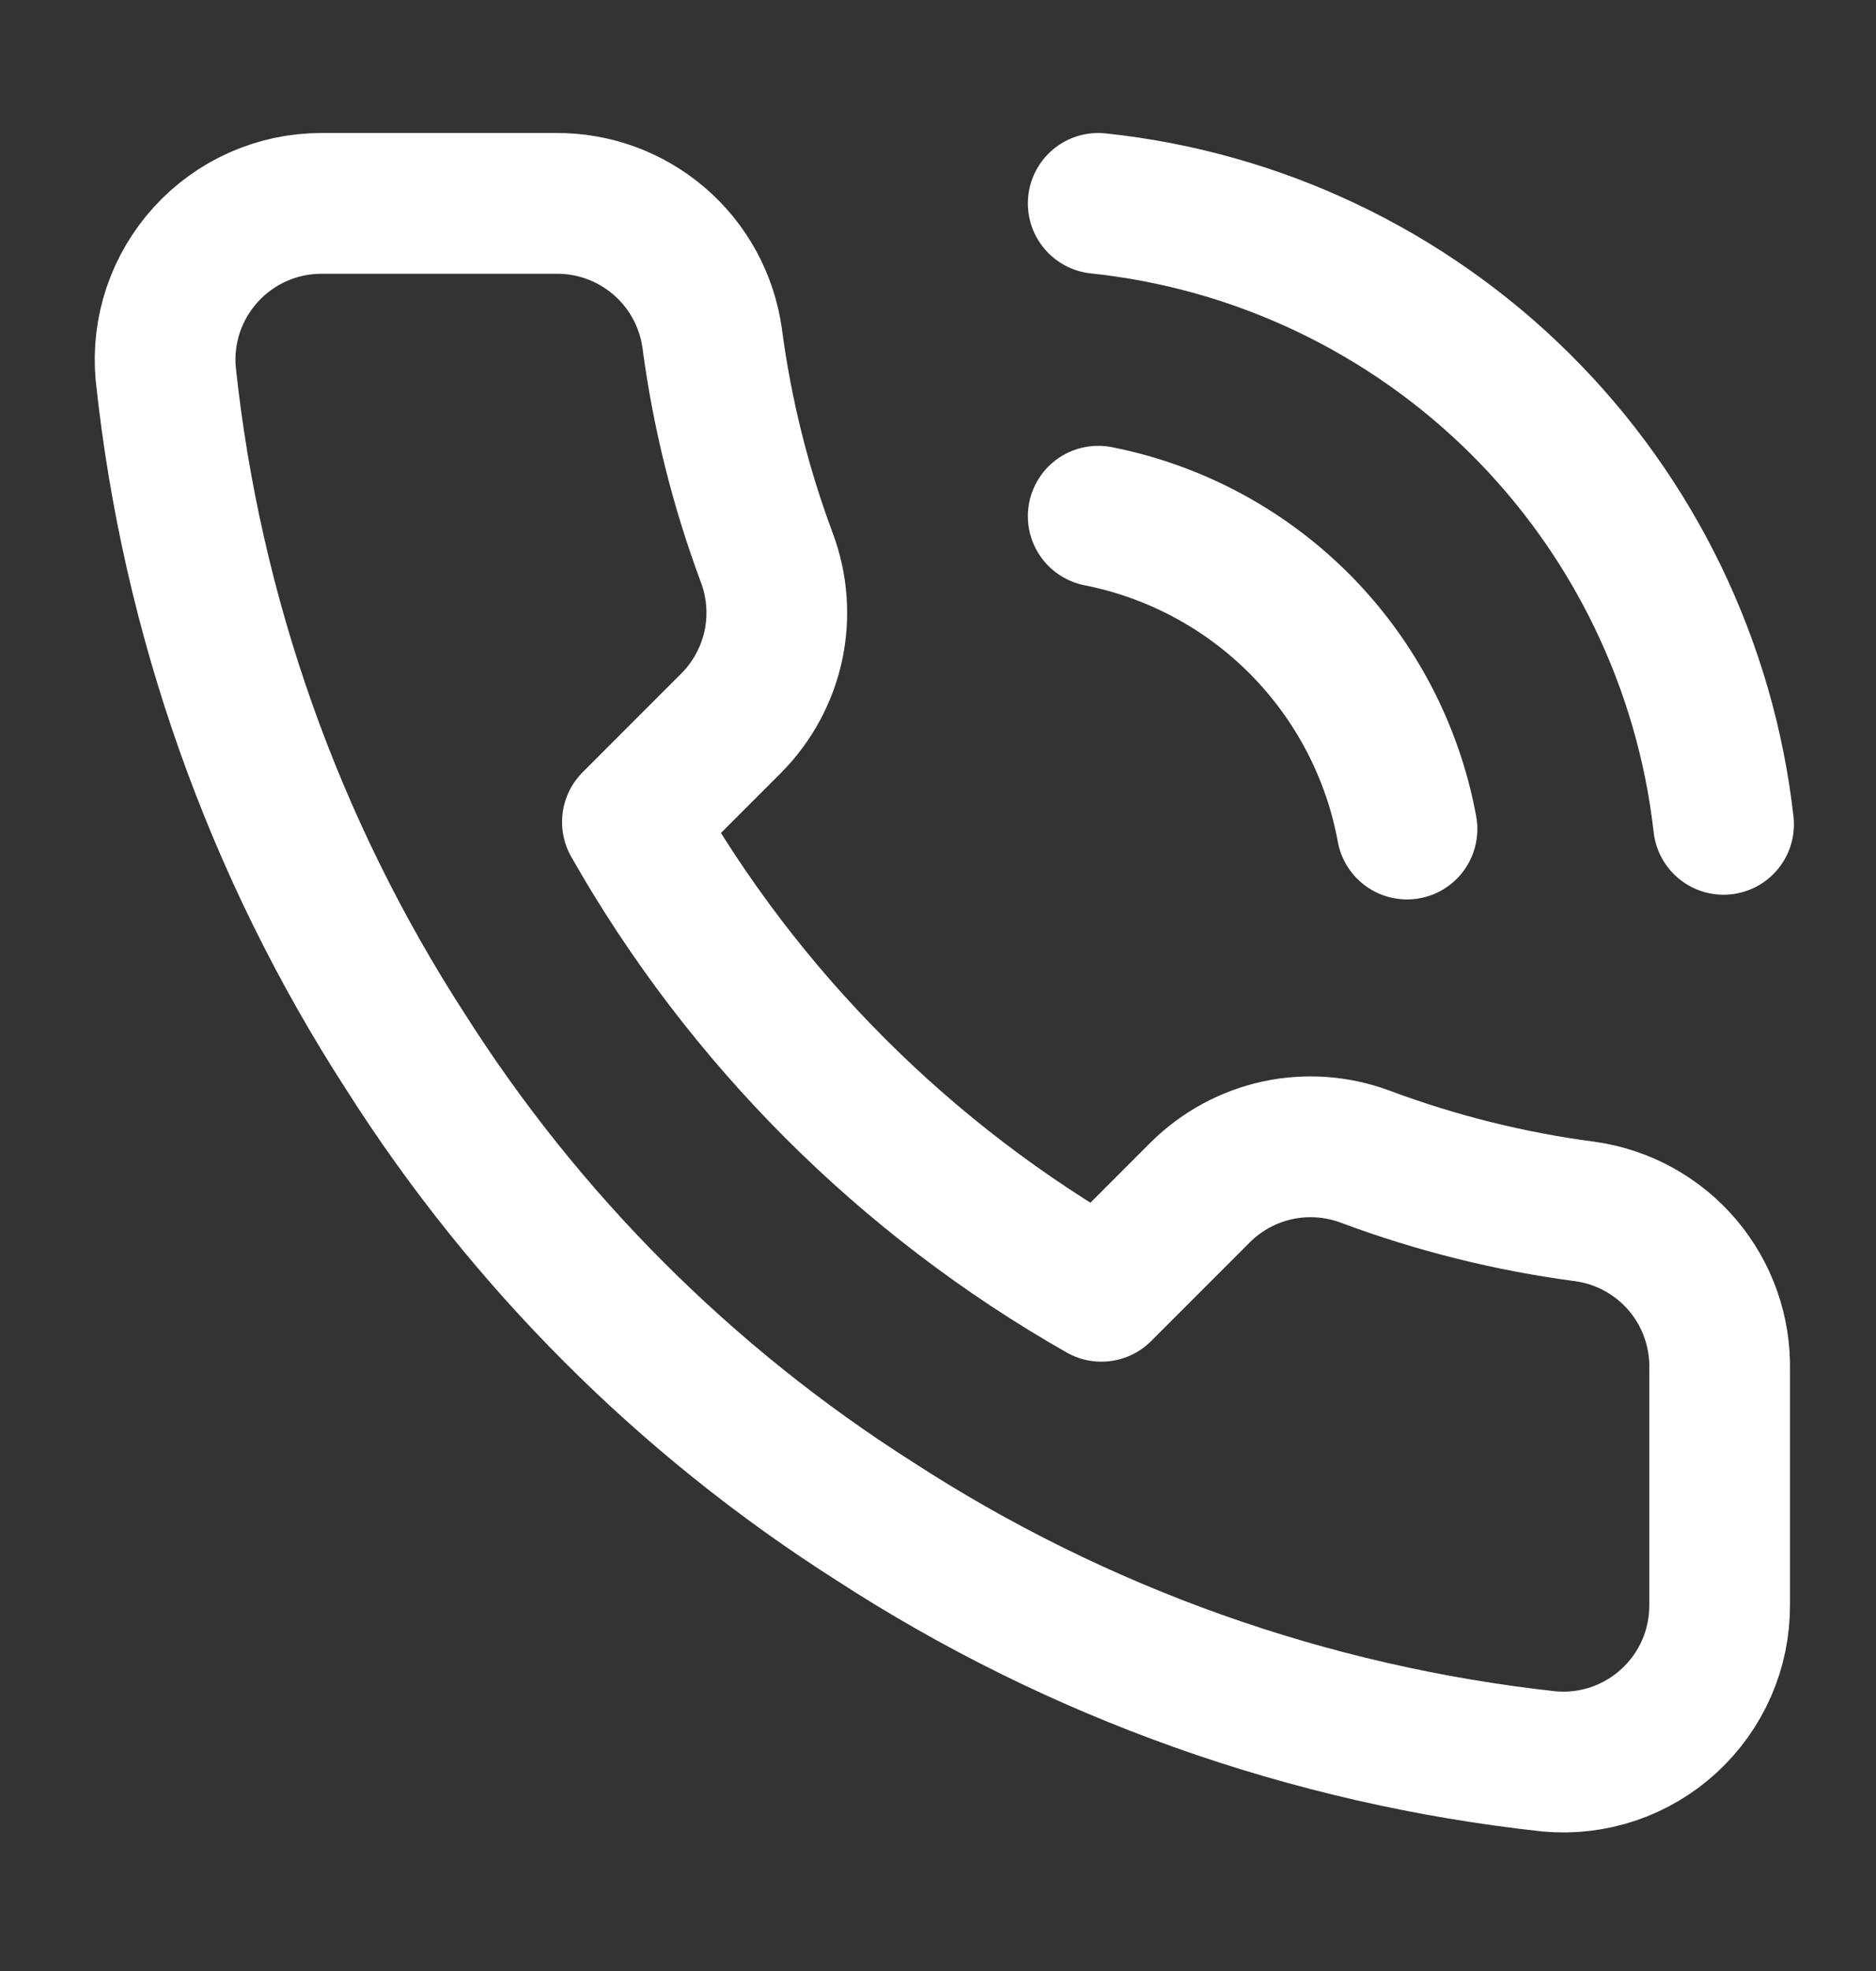
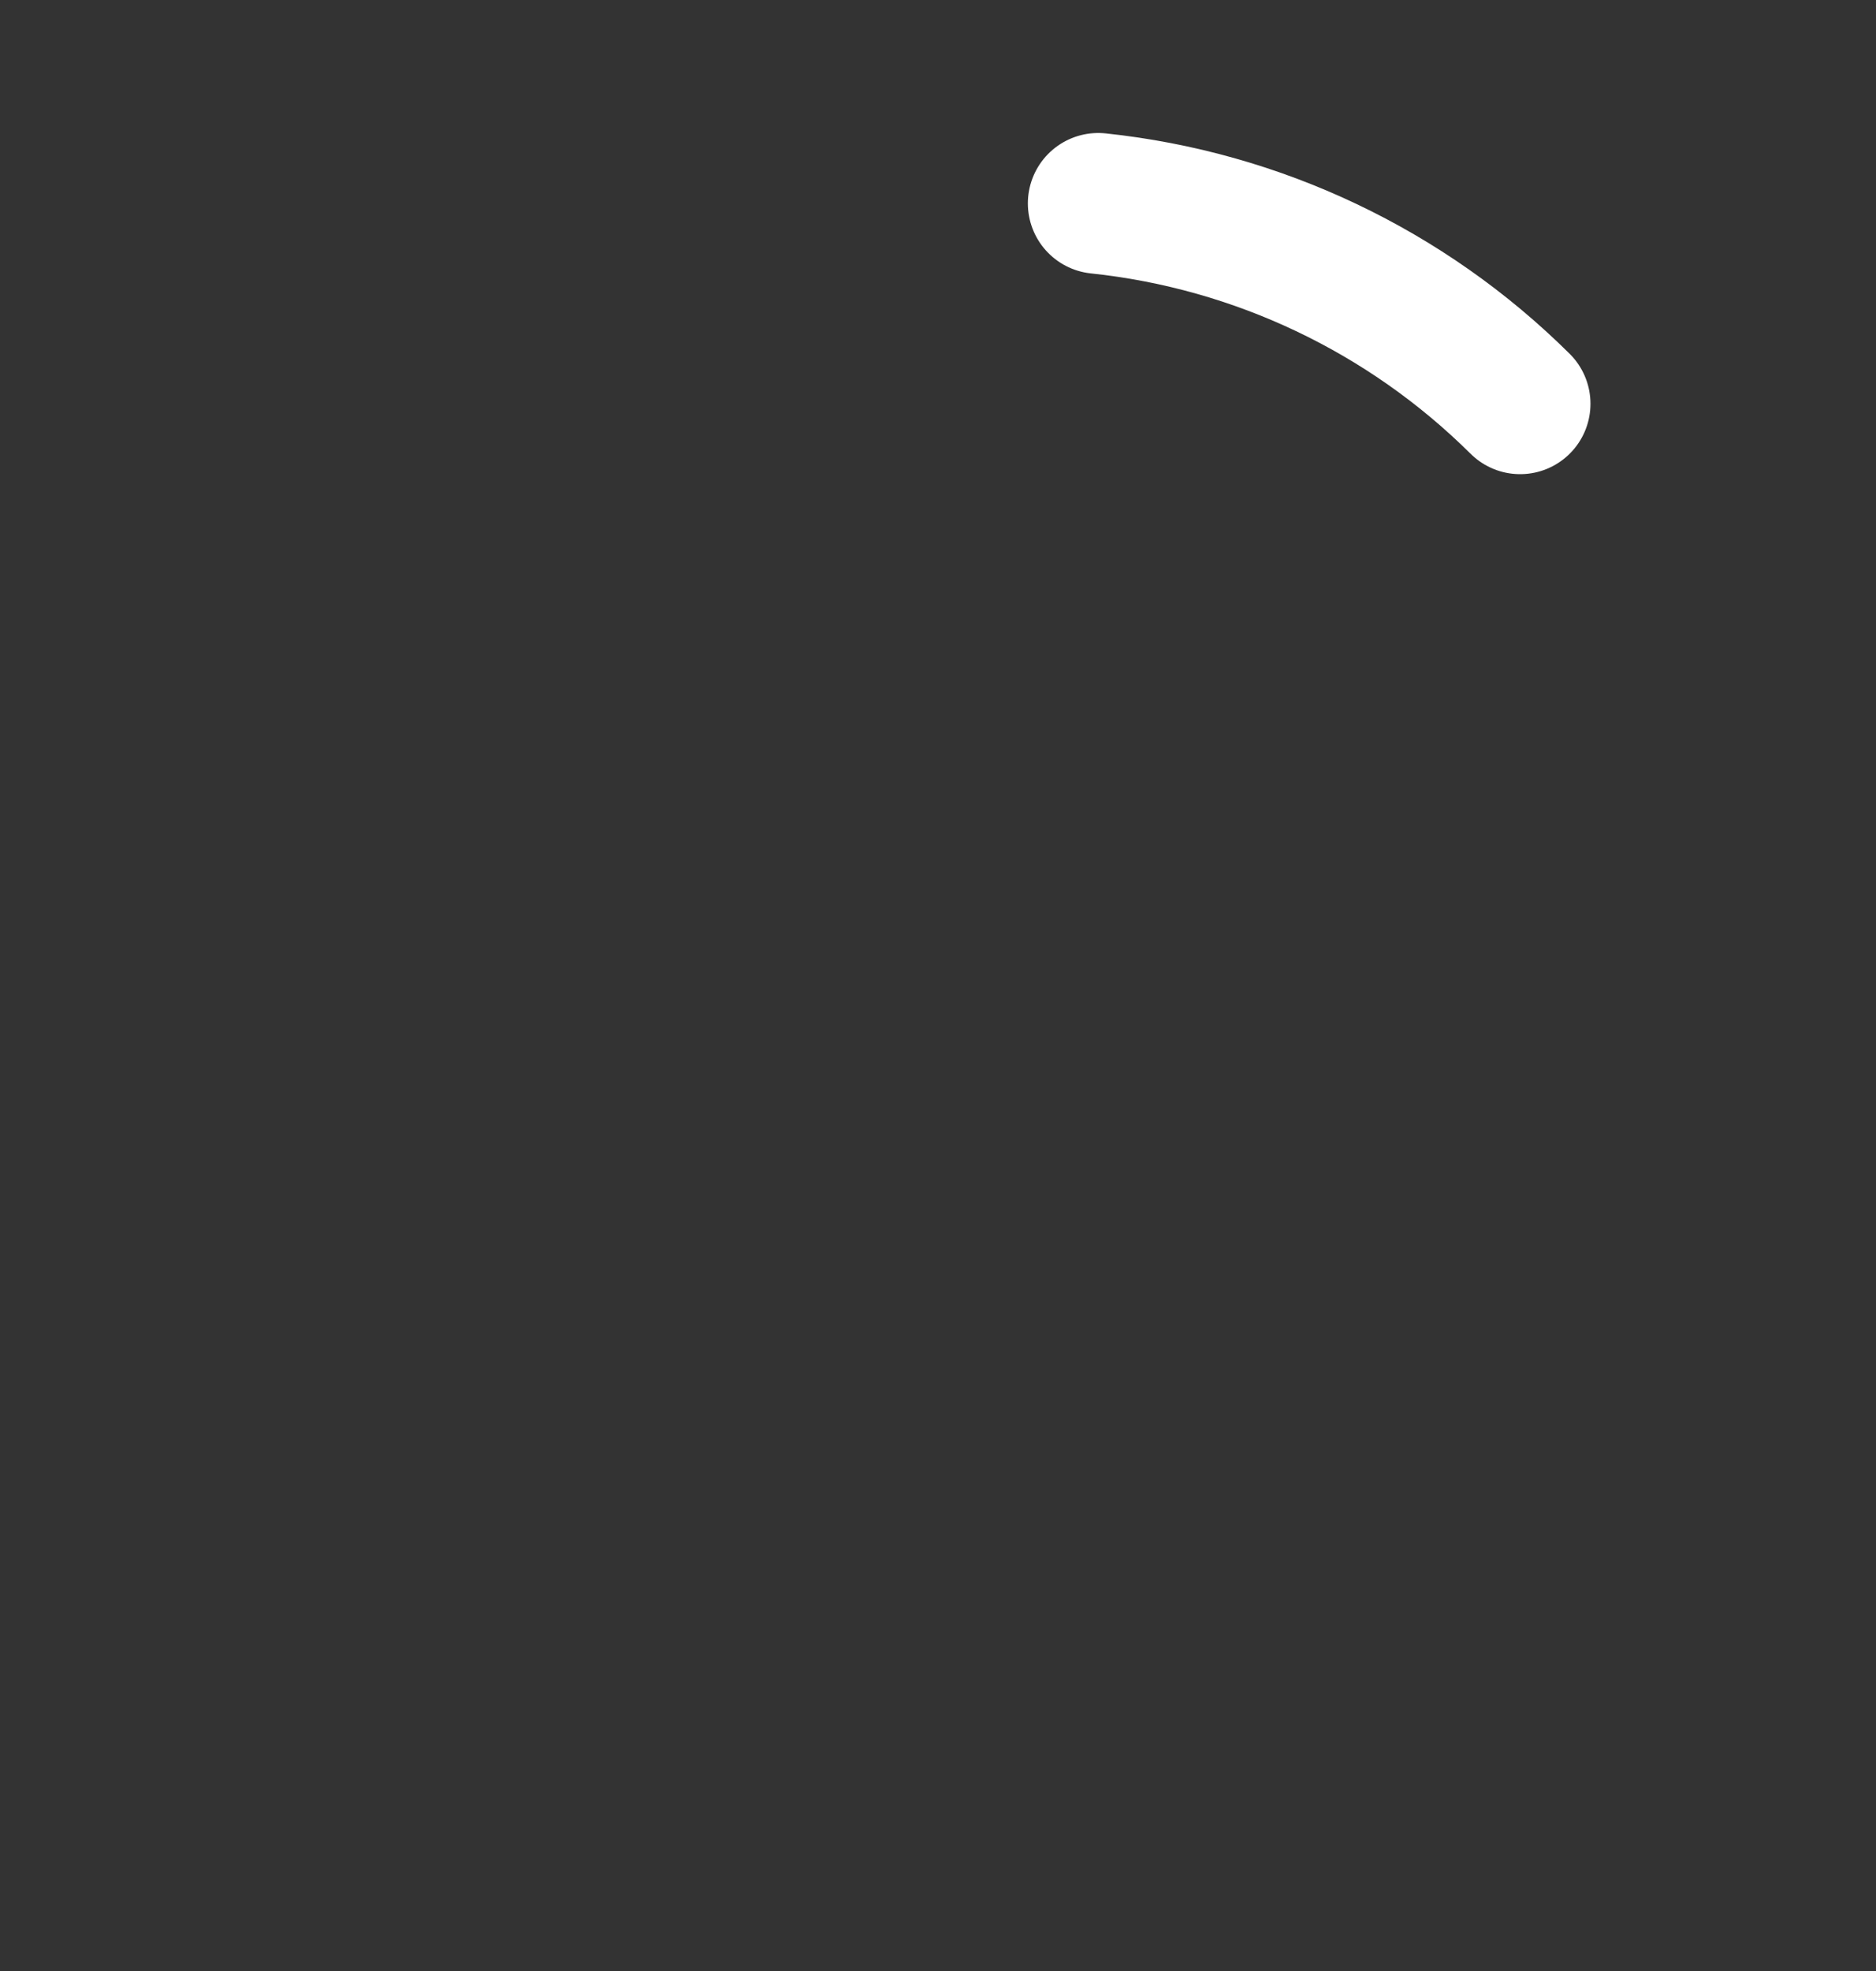
<svg xmlns="http://www.w3.org/2000/svg" width="20" height="21" viewBox="0 0 20 21" fill="none">
  <rect x="0" y="0" width="20" height="21" fill="#333333" stroke="none" />
-   <path d="M18.333 14.6V17.1C18.334 17.332 18.287 17.562 18.194 17.774C18.101 17.987 17.964 18.178 17.793 18.335C17.622 18.492 17.421 18.611 17.201 18.686C16.981 18.76 16.748 18.788 16.517 18.767C13.952 18.488 11.489 17.612 9.325 16.208C7.312 14.929 5.604 13.222 4.325 11.208C2.917 9.034 2.04 6.559 1.767 3.983C1.746 3.753 1.773 3.521 1.847 3.301C1.921 3.082 2.04 2.881 2.196 2.71C2.352 2.539 2.542 2.402 2.753 2.309C2.965 2.215 3.194 2.167 3.425 2.167H5.925C6.329 2.163 6.721 2.306 7.028 2.57C7.335 2.833 7.535 3.2 7.592 3.6C7.697 4.4 7.893 5.186 8.175 5.942C8.287 6.24 8.311 6.564 8.245 6.876C8.178 7.187 8.024 7.473 7.8 7.7L6.742 8.758C7.928 10.845 9.655 12.572 11.742 13.758L12.8 12.7C13.027 12.476 13.313 12.322 13.624 12.255C13.936 12.189 14.26 12.213 14.558 12.325C15.314 12.607 16.1 12.803 16.9 12.908C17.305 12.965 17.674 13.169 17.939 13.481C18.203 13.793 18.343 14.191 18.333 14.6Z" stroke="white" stroke-width="1.5" stroke-linecap="round" stroke-linejoin="round" />
-   <path d="M11.708 2.167C13.407 2.346 14.993 3.099 16.206 4.302C17.418 5.505 18.183 7.086 18.375 8.783" stroke="white" stroke-width="1.5" stroke-linecap="round" stroke-linejoin="round" />
-   <path d="M11.708 5.5C12.528 5.662 13.28 6.066 13.867 6.66C14.454 7.255 14.849 8.012 15 8.833" stroke="white" stroke-width="1.5" stroke-linecap="round" stroke-linejoin="round" />
+   <path d="M11.708 2.167C13.407 2.346 14.993 3.099 16.206 4.302" stroke="white" stroke-width="1.5" stroke-linecap="round" stroke-linejoin="round" />
</svg>